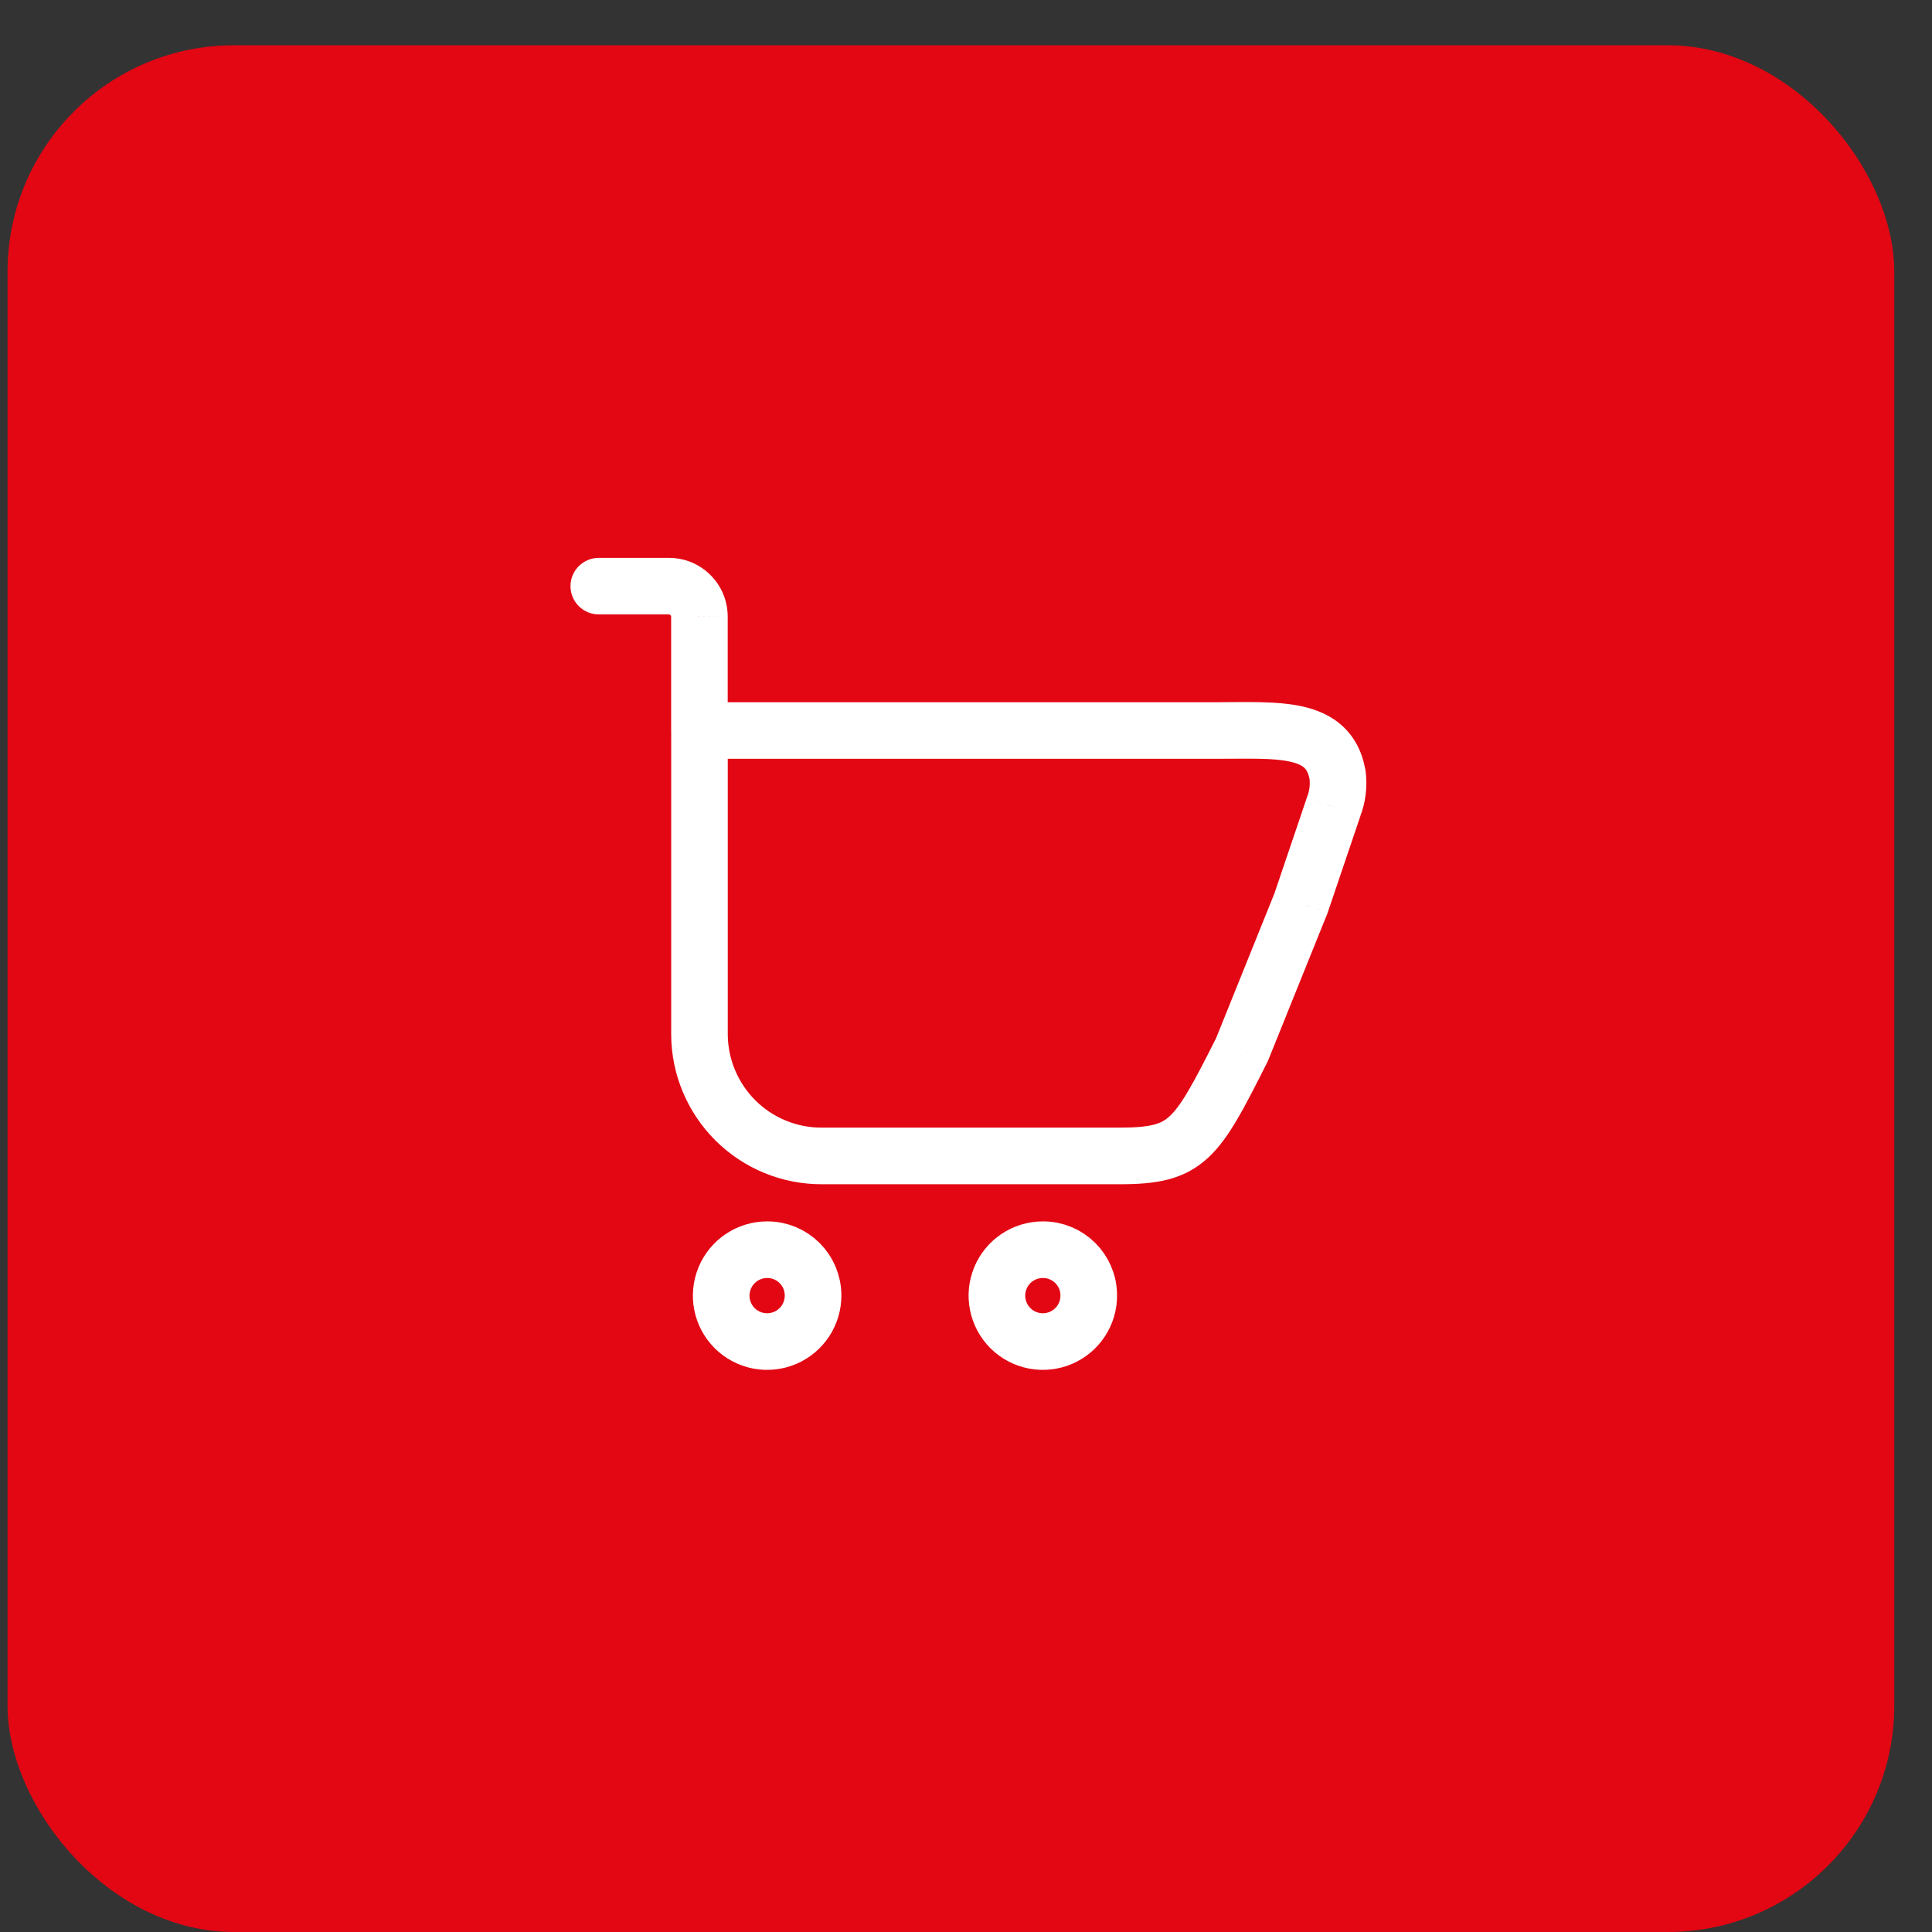
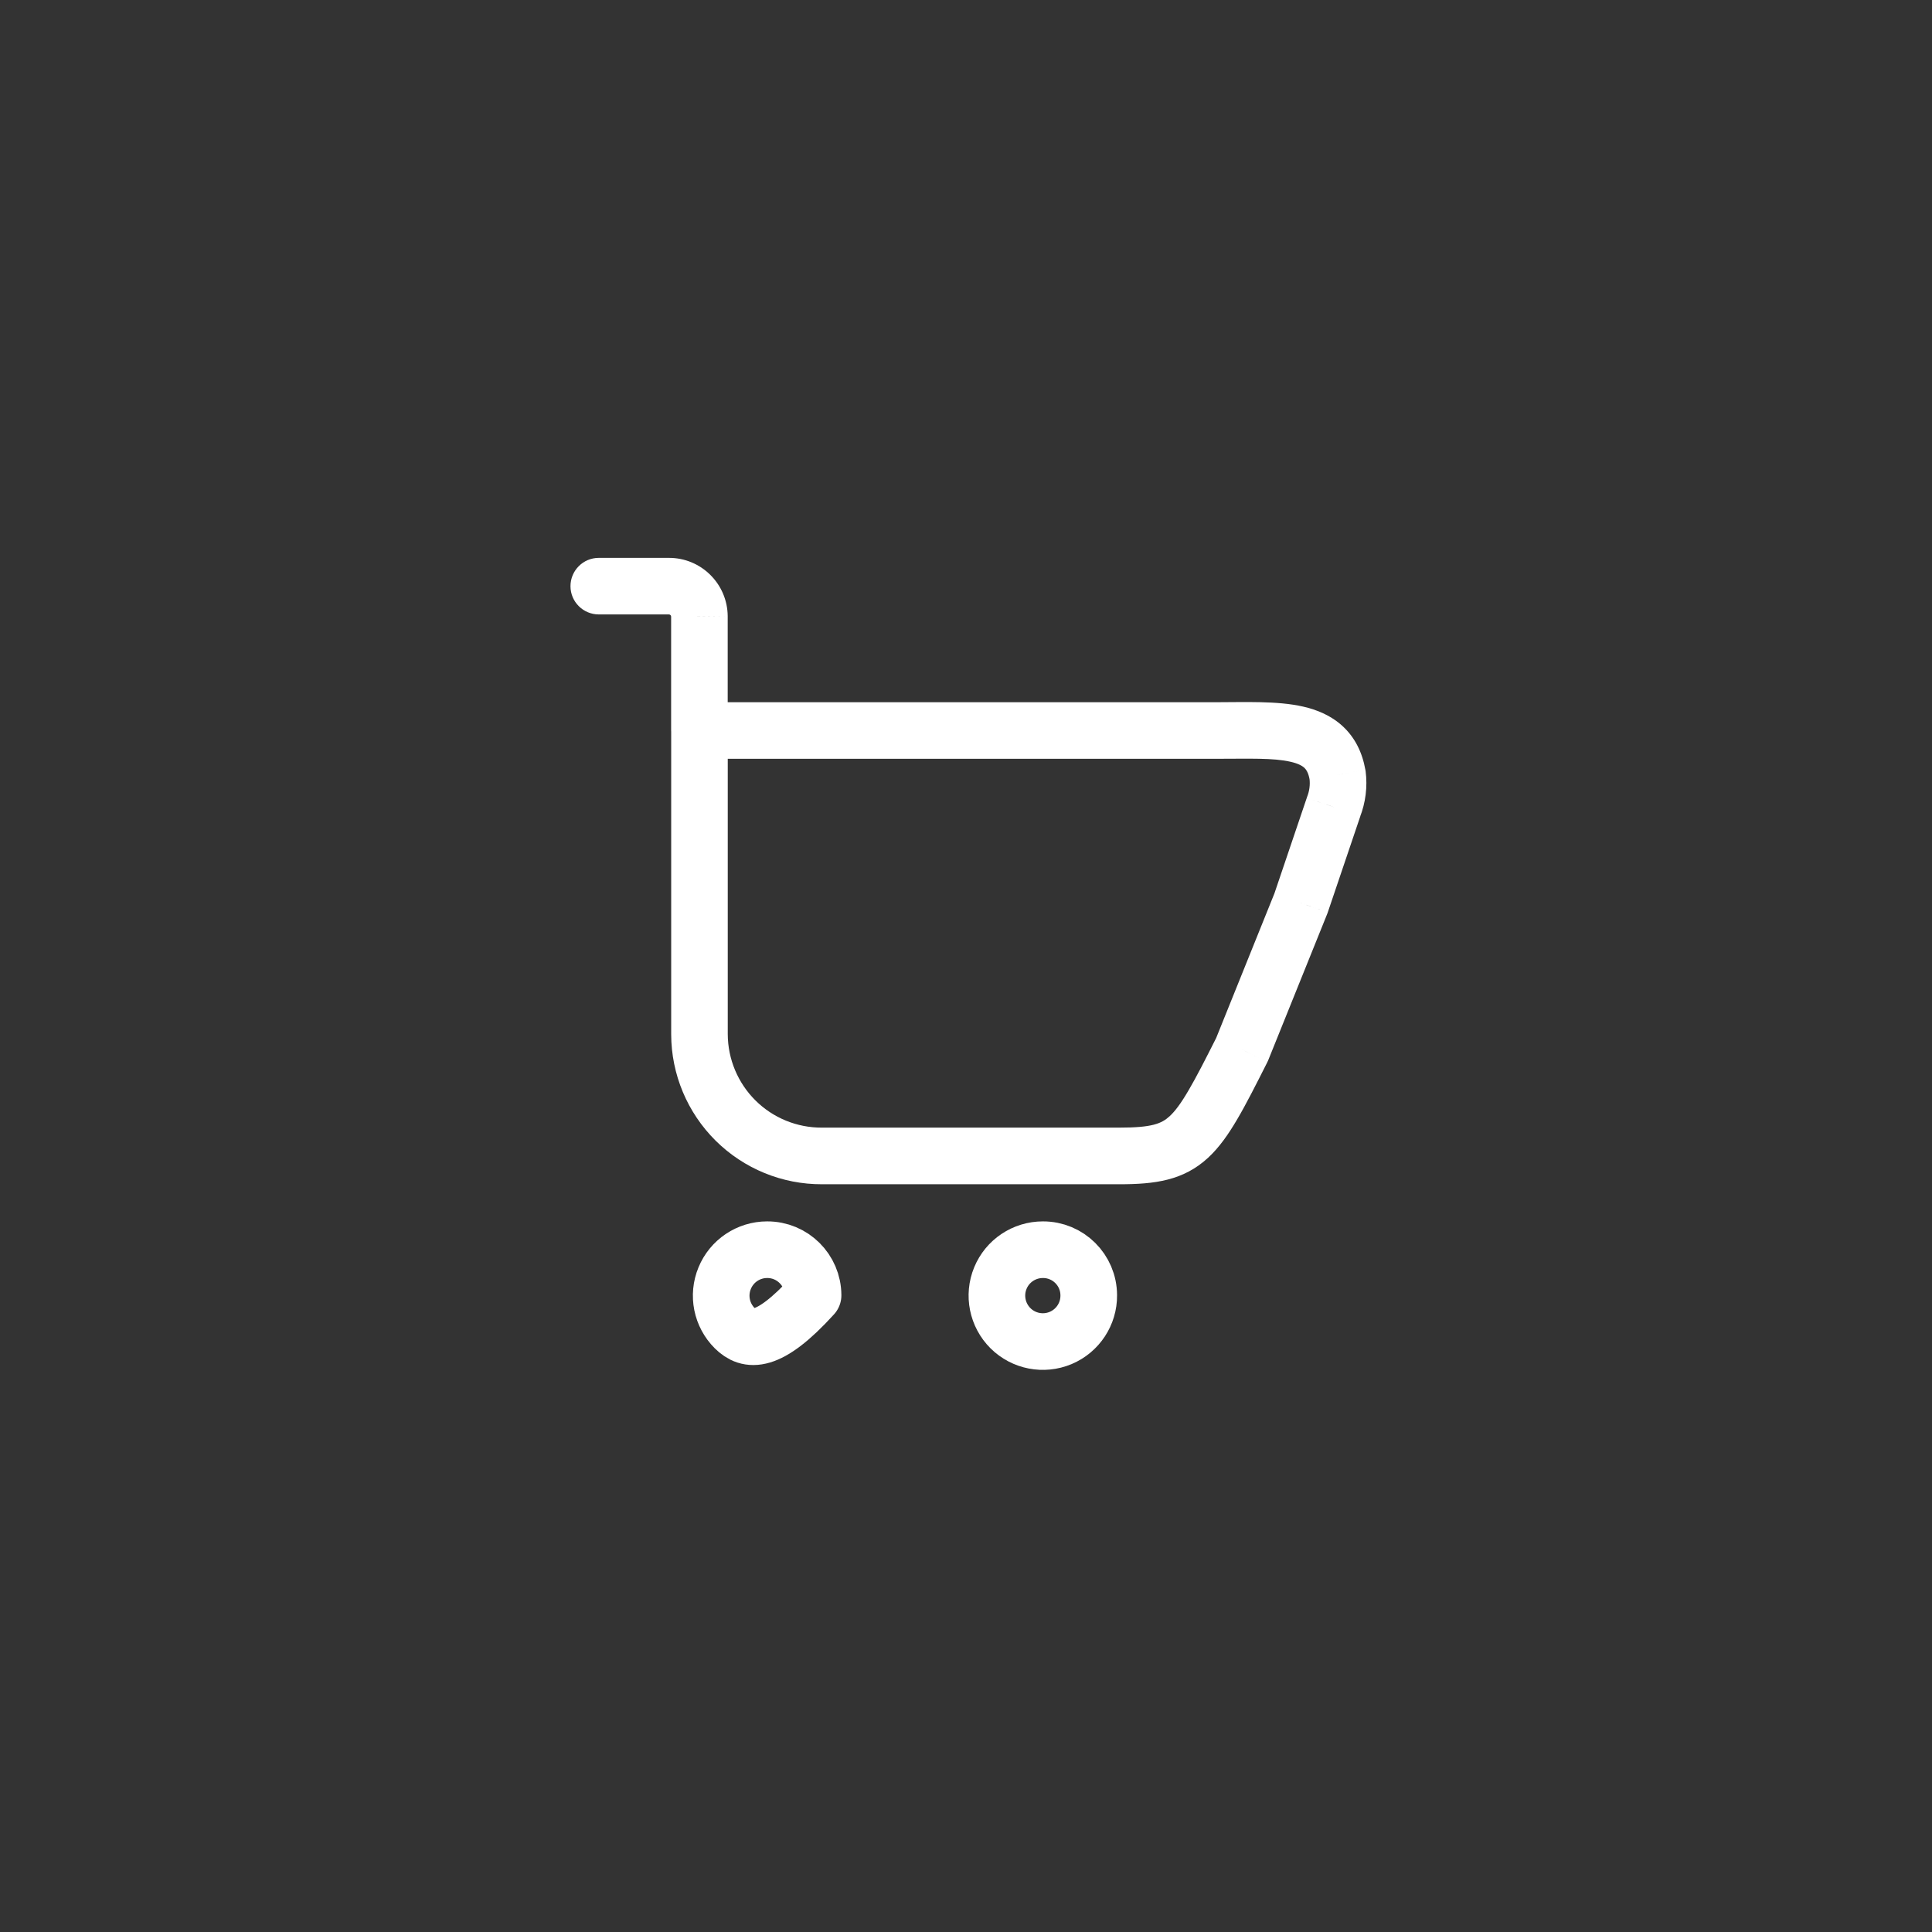
<svg xmlns="http://www.w3.org/2000/svg" width="32" height="32" viewBox="0 0 32 32" fill="none">
  <rect x="0" y="0" width="32" height="32" fill="#333333" stroke="none" />
-   <rect x="0.125" y="0.75" width="31.25" height="31.25" rx="3.75" fill="#E30613" />
-   <path fill-rule="evenodd" clip-rule="evenodd" d="M13.467 21.454C13.469 21.762 13.286 22.041 13.001 22.161C12.717 22.28 12.389 22.217 12.17 22C11.951 21.782 11.885 21.455 12.003 21.17C12.12 20.885 12.398 20.699 12.706 20.699C13.125 20.697 13.465 21.035 13.467 21.454V21.454Z" stroke="white" stroke-width="0.938" stroke-linecap="round" stroke-linejoin="round" />
+   <path fill-rule="evenodd" clip-rule="evenodd" d="M13.467 21.454C12.717 22.28 12.389 22.217 12.17 22C11.951 21.782 11.885 21.455 12.003 21.17C12.12 20.885 12.398 20.699 12.706 20.699C13.125 20.697 13.465 21.035 13.467 21.454V21.454Z" stroke="white" stroke-width="0.938" stroke-linecap="round" stroke-linejoin="round" />
  <path fill-rule="evenodd" clip-rule="evenodd" d="M18.033 21.454C18.036 21.762 17.852 22.041 17.568 22.161C17.284 22.28 16.956 22.217 16.737 22C16.518 21.782 16.452 21.455 16.569 21.17C16.686 20.885 16.964 20.699 17.273 20.699C17.691 20.697 18.032 21.035 18.033 21.454V21.454Z" stroke="white" stroke-width="0.938" stroke-linecap="round" stroke-linejoin="round" />
  <path d="M11.585 12.1V11.631C11.327 11.631 11.117 11.841 11.117 12.1H11.585ZM22.154 12.833L22.619 12.773C22.618 12.766 22.617 12.758 22.615 12.751L22.154 12.833ZM22.088 13.366L21.651 13.195C21.649 13.202 21.646 13.209 21.644 13.216L22.088 13.366ZM21.549 14.959L21.984 15.134C21.987 15.126 21.99 15.117 21.993 15.109L21.549 14.959ZM20.571 17.384L20.99 17.595C20.996 17.584 21.001 17.572 21.006 17.56L20.571 17.384ZM13.615 19.146L13.615 18.677L13.613 18.677L13.615 19.146ZM12.183 18.56L11.853 18.893L11.853 18.893L12.183 18.56ZM11.585 17.133L11.117 17.133L11.117 17.135L11.585 17.133ZM11.116 12.099C11.116 12.358 11.326 12.568 11.585 12.568C11.844 12.568 12.053 12.358 12.053 12.099H11.116ZM11.585 10.209L12.053 10.209L12.053 10.204L11.585 10.209ZM11.077 9.709L11.077 10.177L11.079 10.177L11.077 9.709ZM9.918 9.24C9.659 9.24 9.449 9.45 9.449 9.709C9.449 9.967 9.659 10.177 9.918 10.177V9.24ZM11.585 12.568H20.146V11.631H11.585V12.568ZM20.146 12.568C20.7 12.568 21.084 12.551 21.374 12.617C21.503 12.646 21.569 12.685 21.604 12.717C21.632 12.744 21.671 12.794 21.692 12.915L22.615 12.751C22.564 12.463 22.443 12.217 22.241 12.03C22.045 11.848 21.809 11.755 21.582 11.703C21.158 11.606 20.612 11.631 20.146 11.631V12.568ZM21.689 12.893C21.702 12.995 21.689 13.099 21.651 13.195L22.524 13.537C22.619 13.294 22.652 13.032 22.619 12.773L21.689 12.893ZM21.644 13.216L21.105 14.808L21.993 15.109L22.532 13.517L21.644 13.216ZM21.114 14.784L20.137 17.209L21.006 17.56L21.984 15.134L21.114 14.784ZM20.153 17.174C19.961 17.555 19.816 17.839 19.686 18.06C19.557 18.281 19.46 18.408 19.373 18.488C19.238 18.612 19.078 18.677 18.542 18.677V19.615C19.127 19.615 19.601 19.554 20.01 19.176C20.196 19.004 20.348 18.785 20.495 18.534C20.643 18.283 20.801 17.969 20.99 17.595L20.153 17.174ZM18.542 18.677H13.615V19.615H18.542V18.677ZM13.613 18.677C13.201 18.679 12.805 18.517 12.513 18.227L11.853 18.893C12.322 19.358 12.956 19.618 13.617 19.615L13.613 18.677ZM12.513 18.227C12.221 17.937 12.056 17.543 12.054 17.131L11.117 17.135C11.119 17.795 11.384 18.427 11.853 18.893L12.513 18.227ZM12.054 17.133V12.1H11.117V17.133H12.054ZM12.053 12.099V10.209H11.116V12.099H12.053ZM12.053 10.204C12.048 9.668 11.611 9.237 11.075 9.24L11.079 10.177C11.099 10.177 11.116 10.193 11.116 10.213L12.053 10.204ZM11.077 9.24H9.918V10.177H11.077V9.24Z" fill="white" />
</svg>